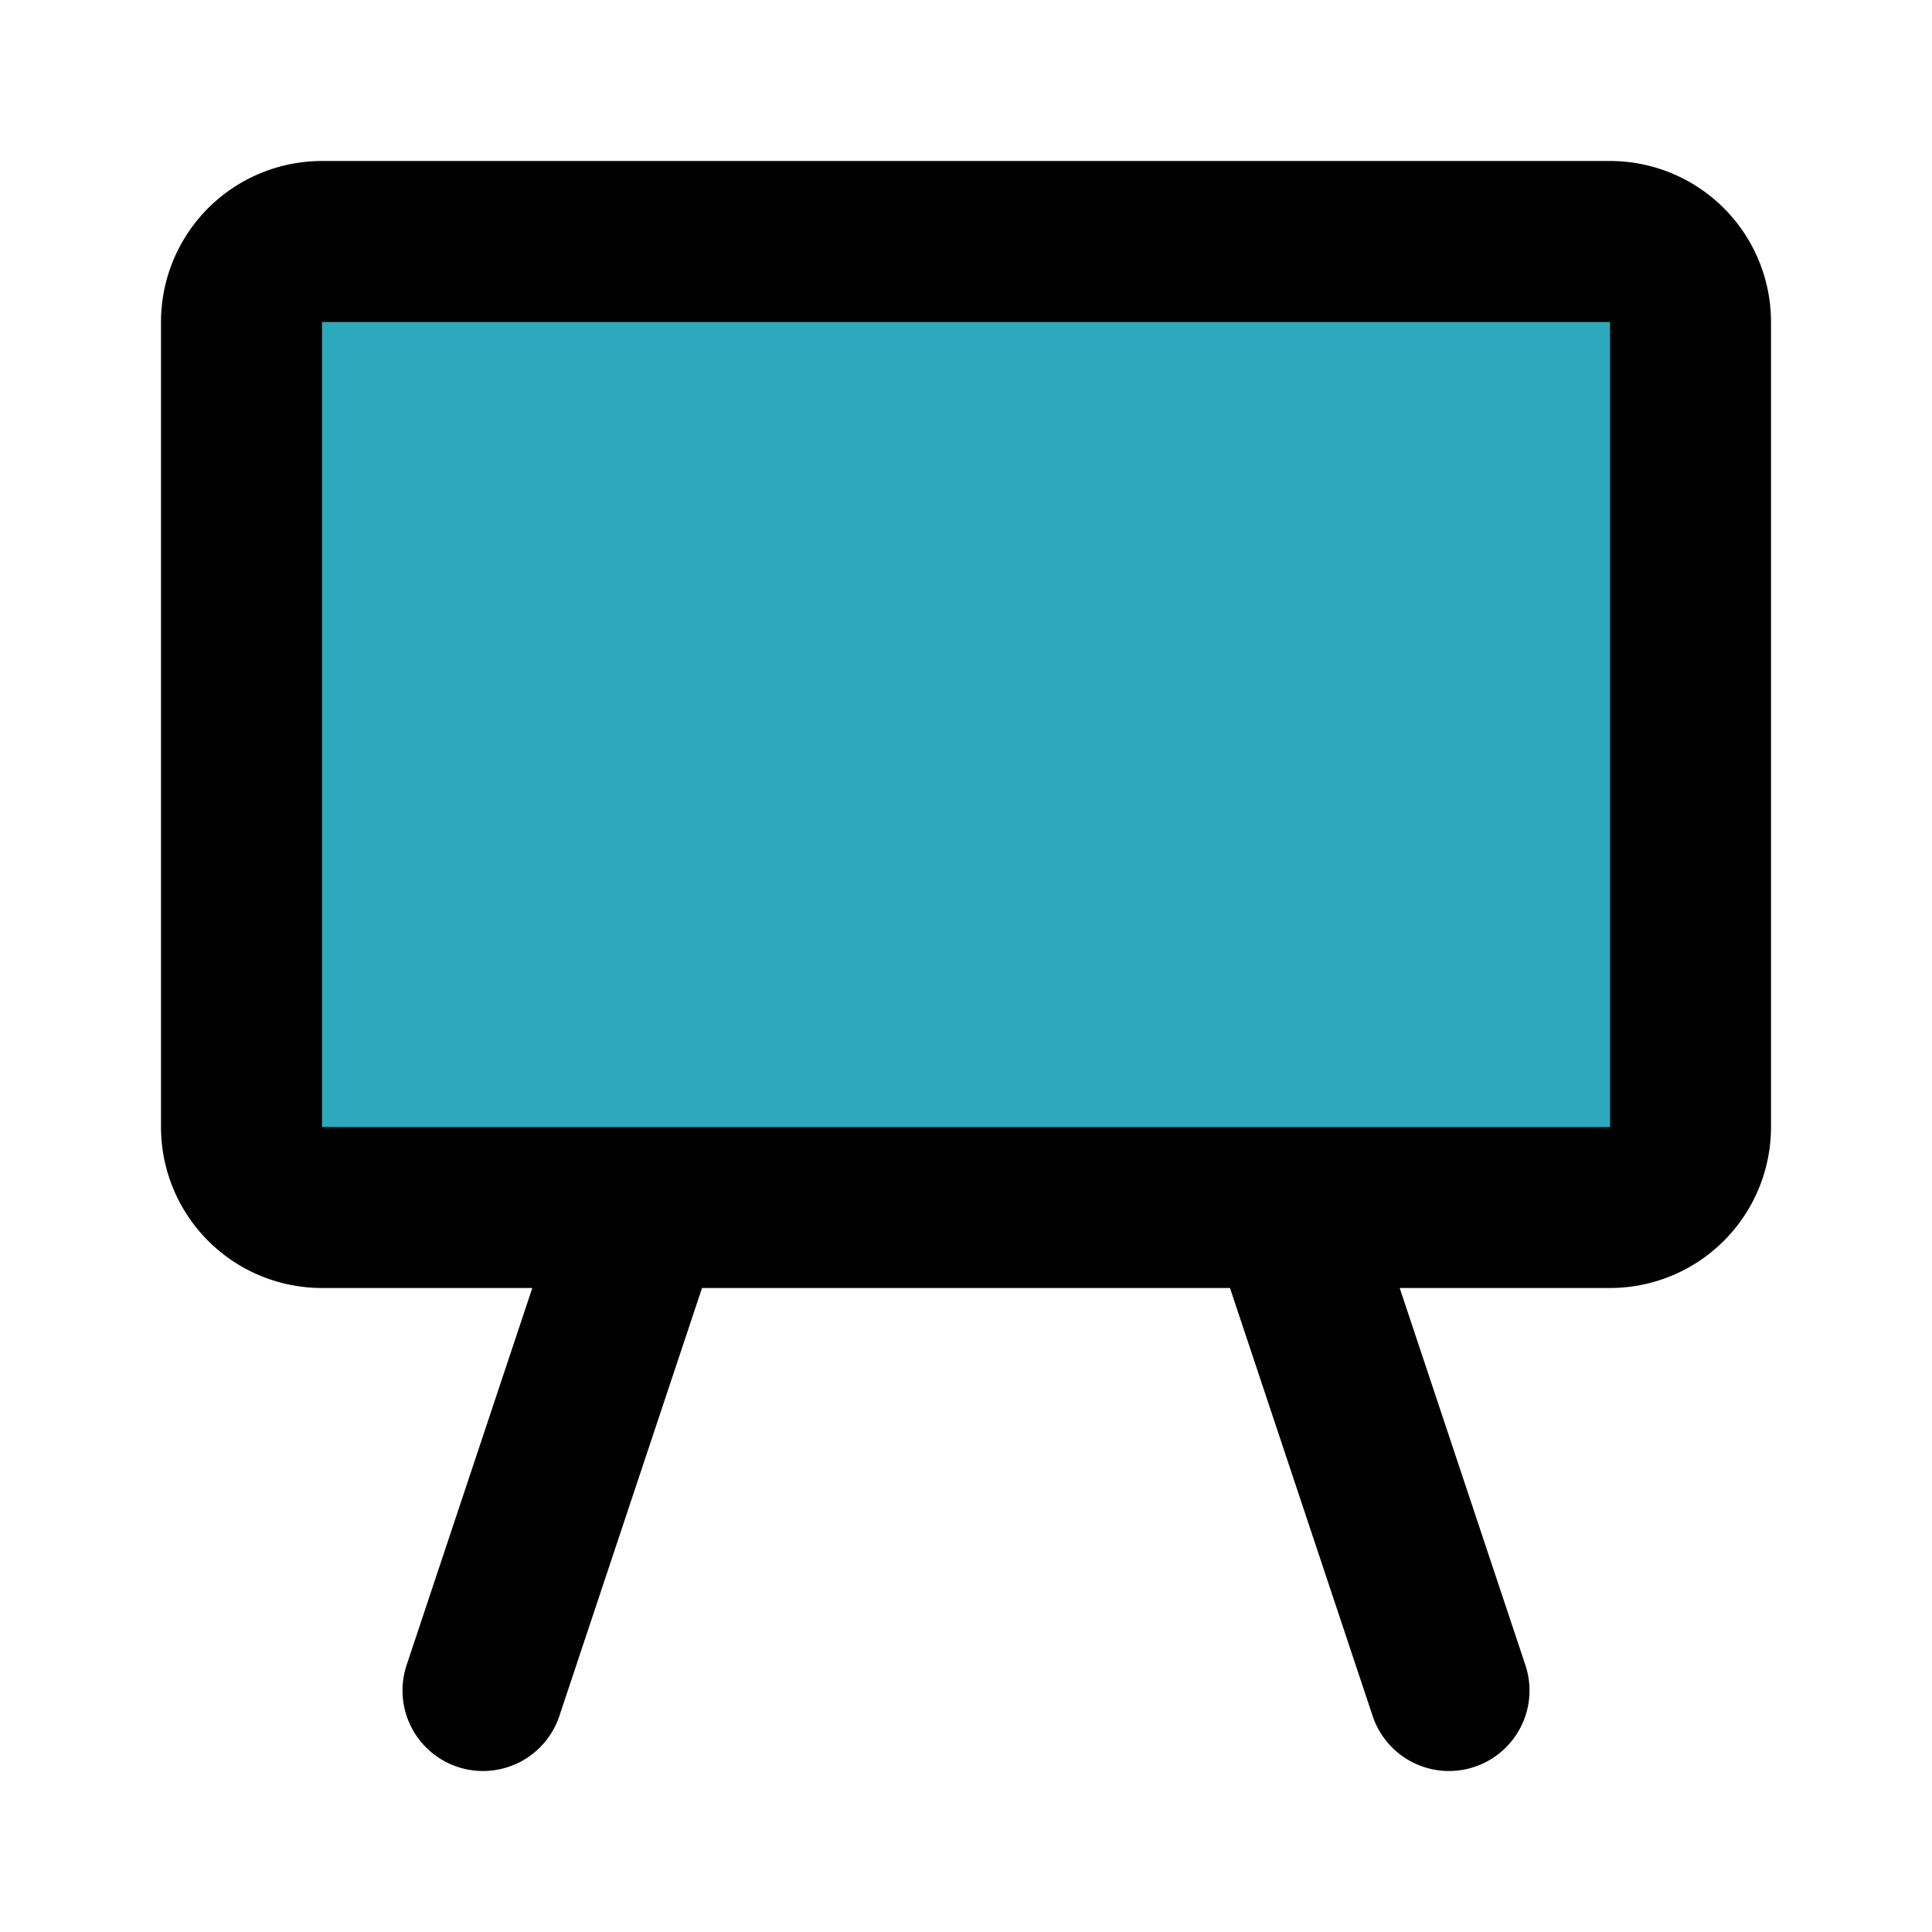
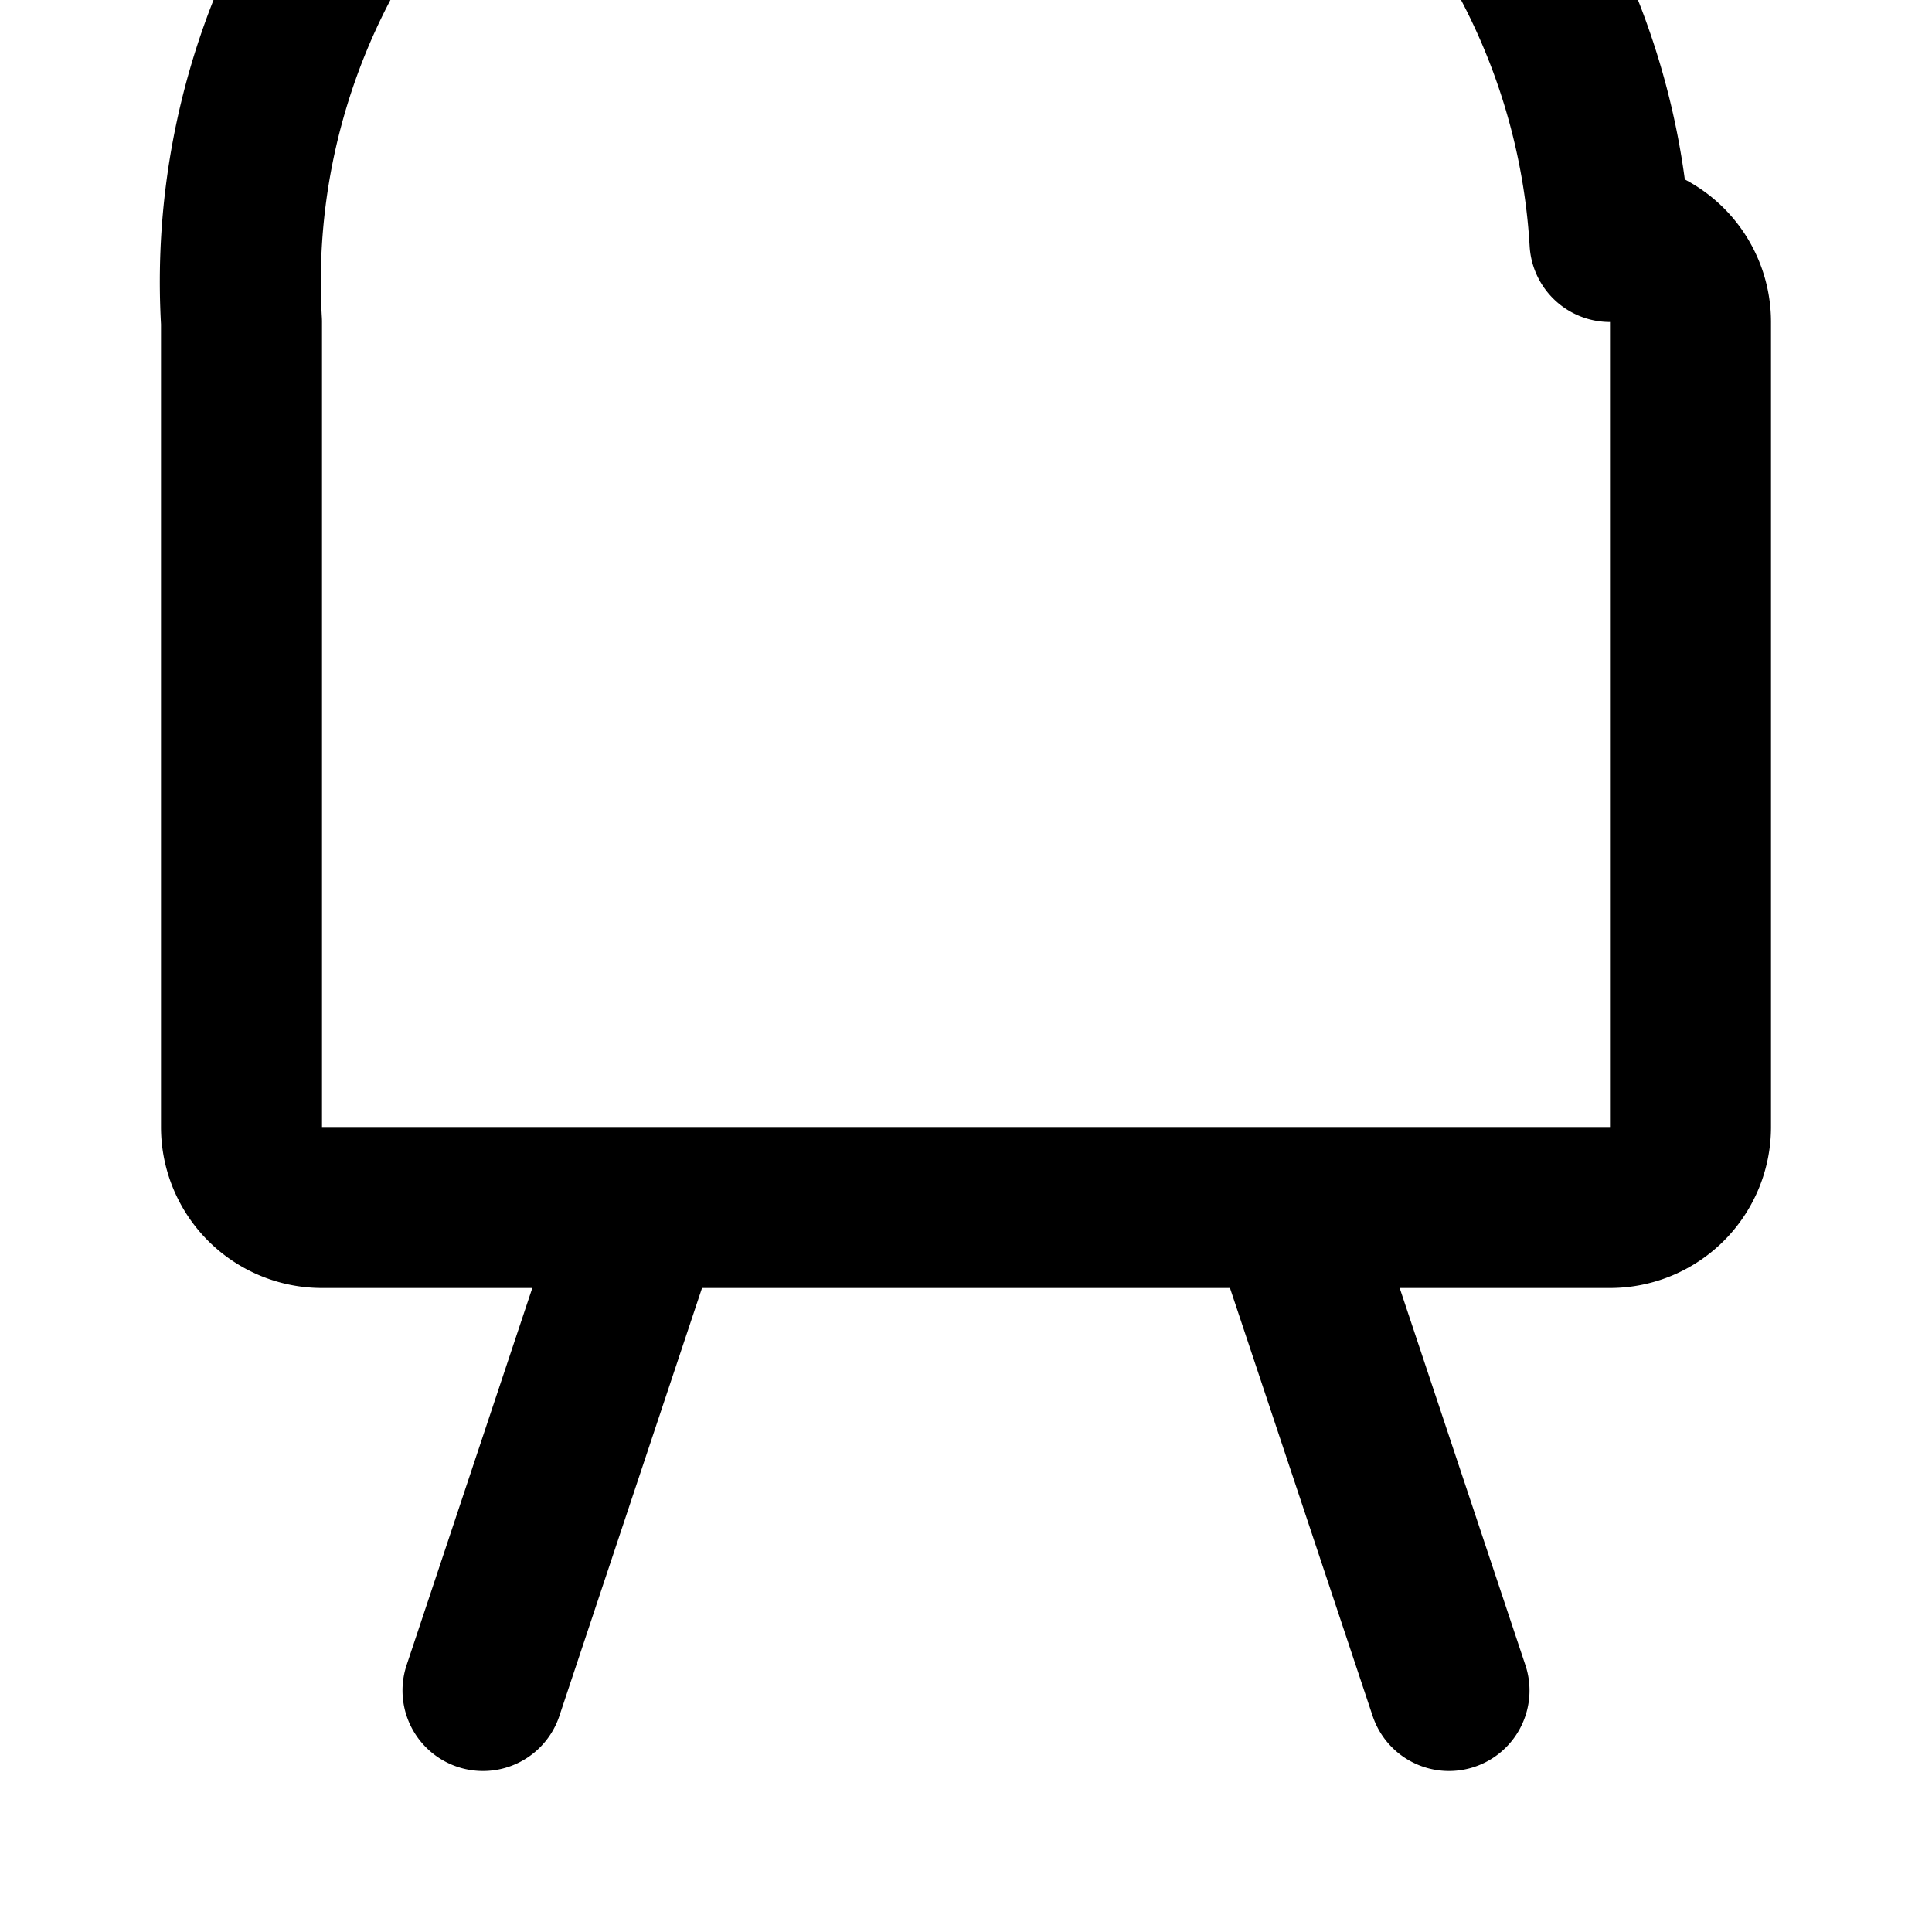
<svg xmlns="http://www.w3.org/2000/svg" fill="#000000" width="800px" height="800px" viewBox="0 0 24 24" id="white-board" data-name="Flat Line" class="icon flat-line">
-   <rect id="secondary" x="3" y="3" width="18" height="12" rx="1" style="fill: rgb(44, 169, 188); stroke-width: 2;" />
-   <path id="primary" d="M16,15l2,6M8,15,6,21m15-7V4a1,1,0,0,0-1-1H4A1,1,0,0,0,3,4V14a1,1,0,0,0,1,1H20A1,1,0,0,0,21,14Z" style="fill: none; stroke: rgb(0, 0, 0); stroke-linecap: round; stroke-linejoin: round; stroke-width: 2;" />
+   <path id="primary" d="M16,15l2,6M8,15,6,21m15-7V4a1,1,0,0,0-1-1A1,1,0,0,0,3,4V14a1,1,0,0,0,1,1H20A1,1,0,0,0,21,14Z" style="fill: none; stroke: rgb(0, 0, 0); stroke-linecap: round; stroke-linejoin: round; stroke-width: 2;" />
</svg>